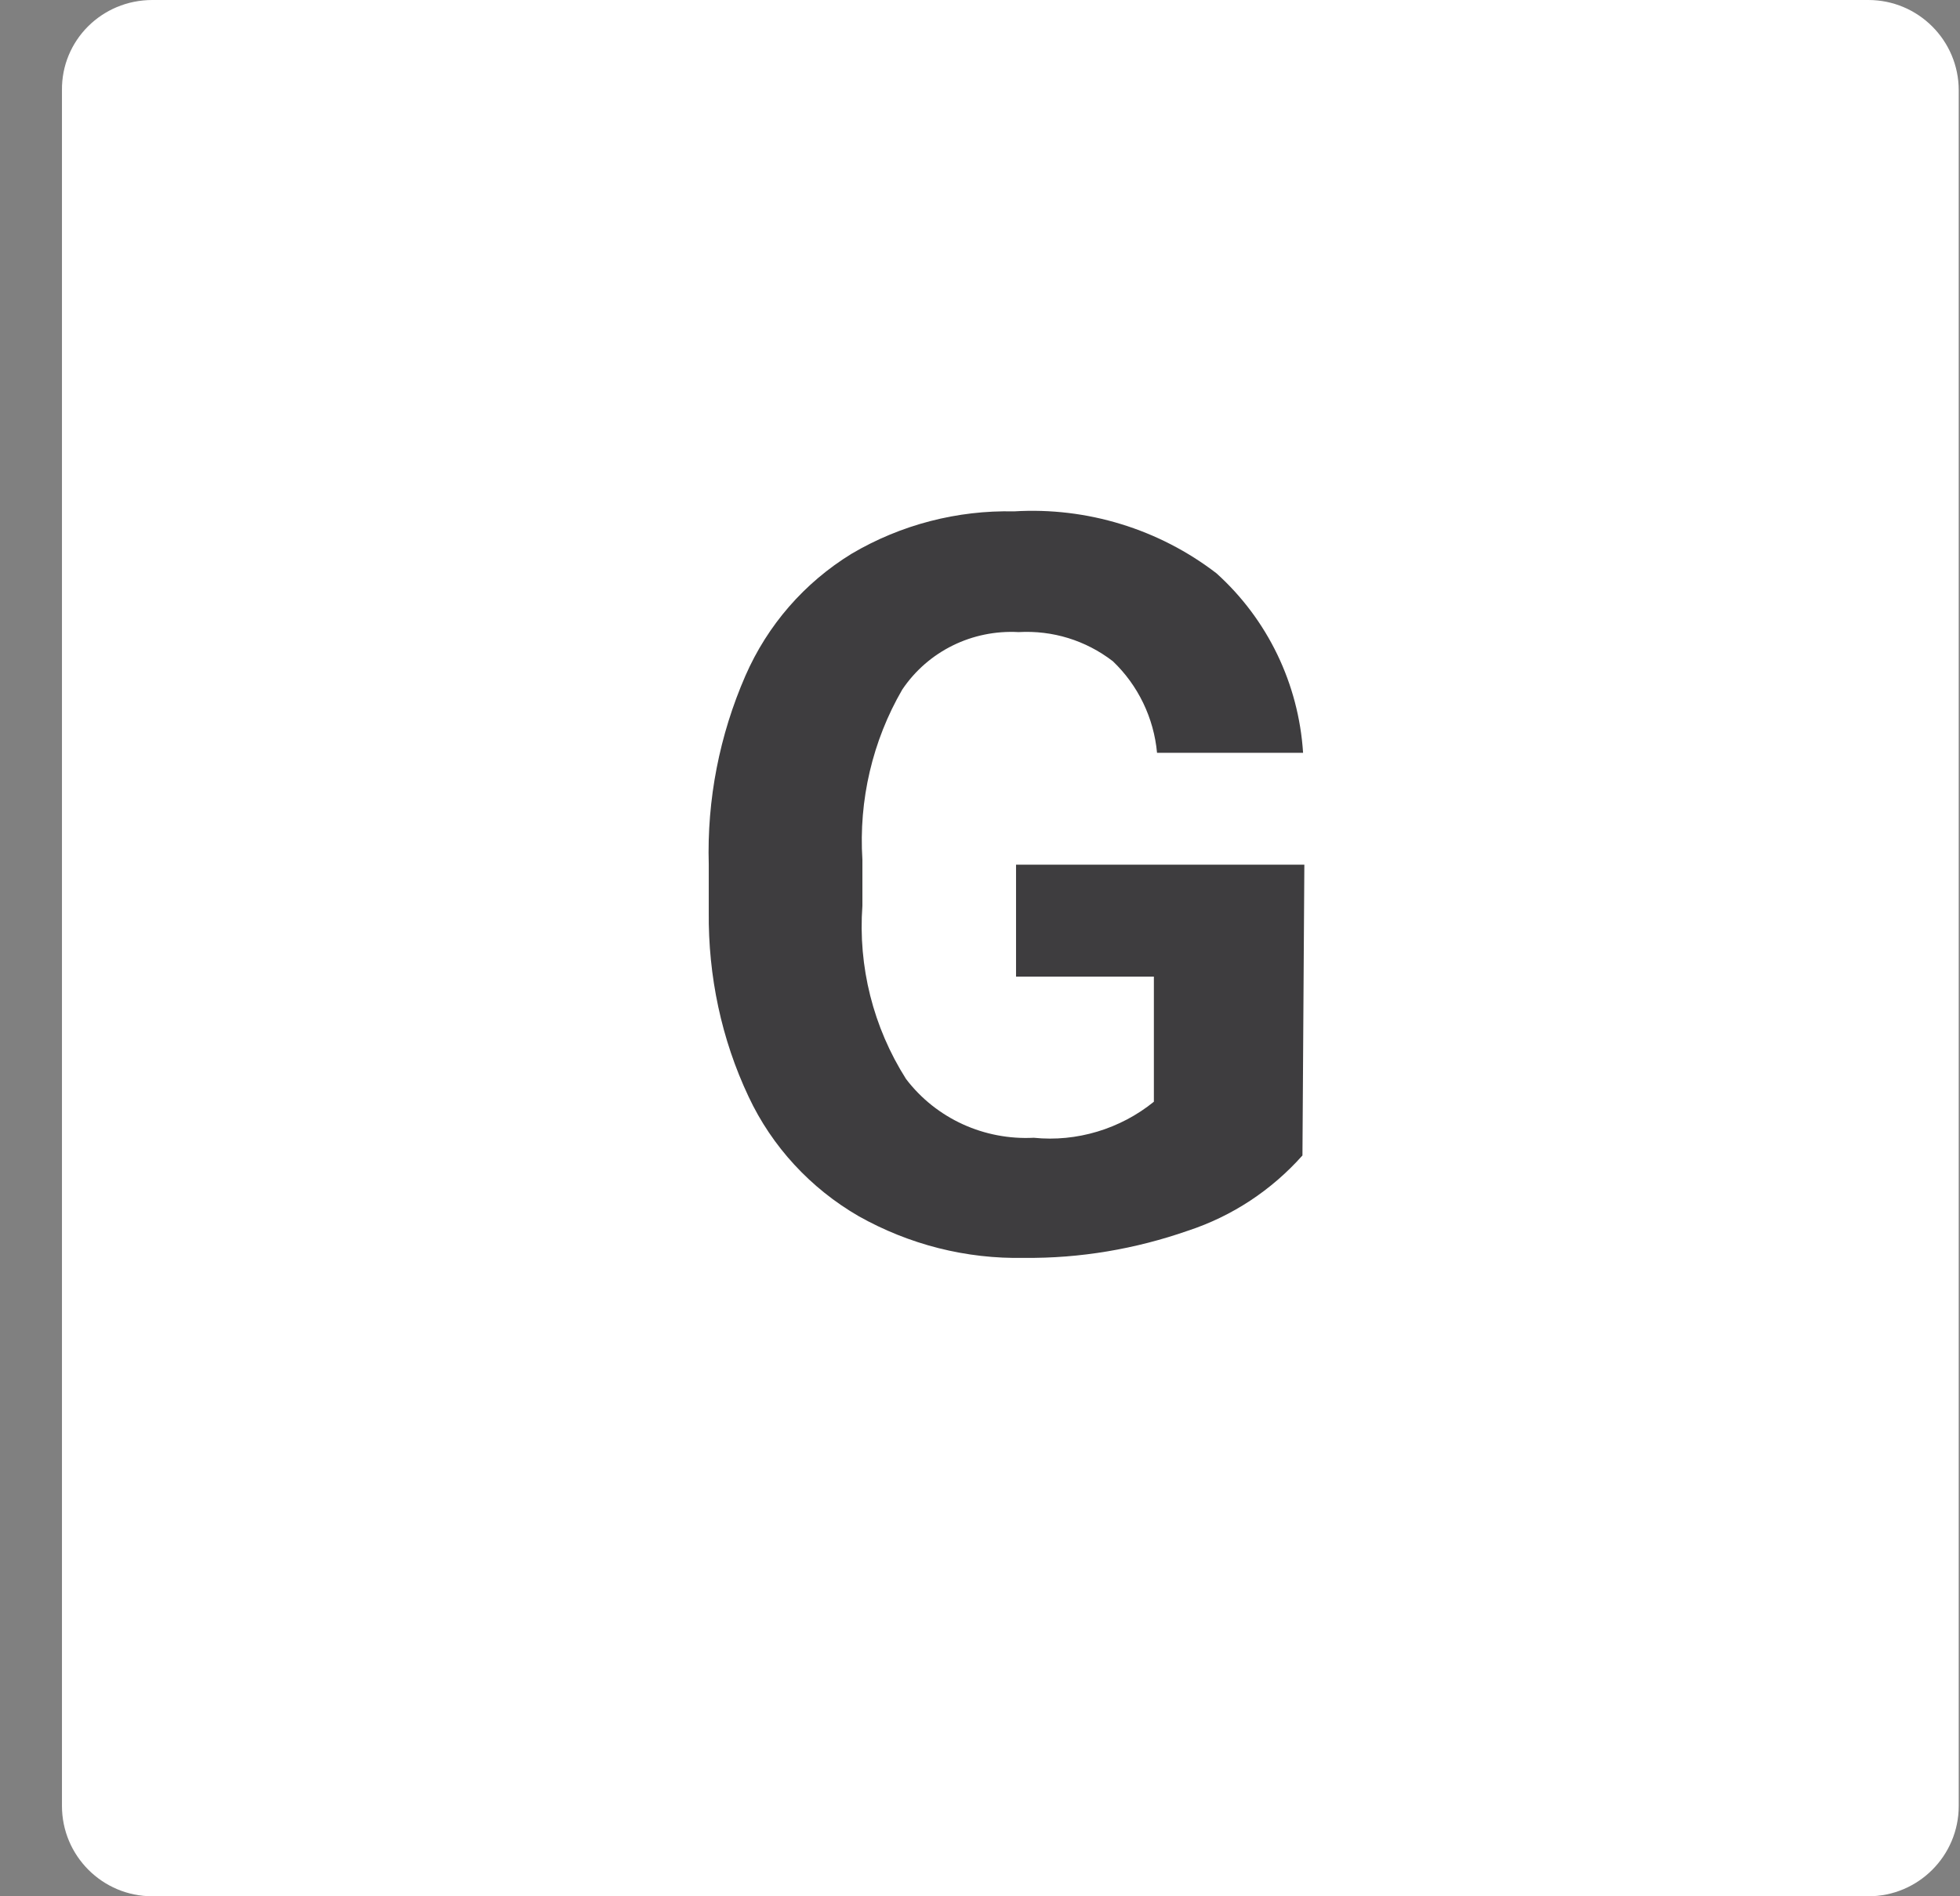
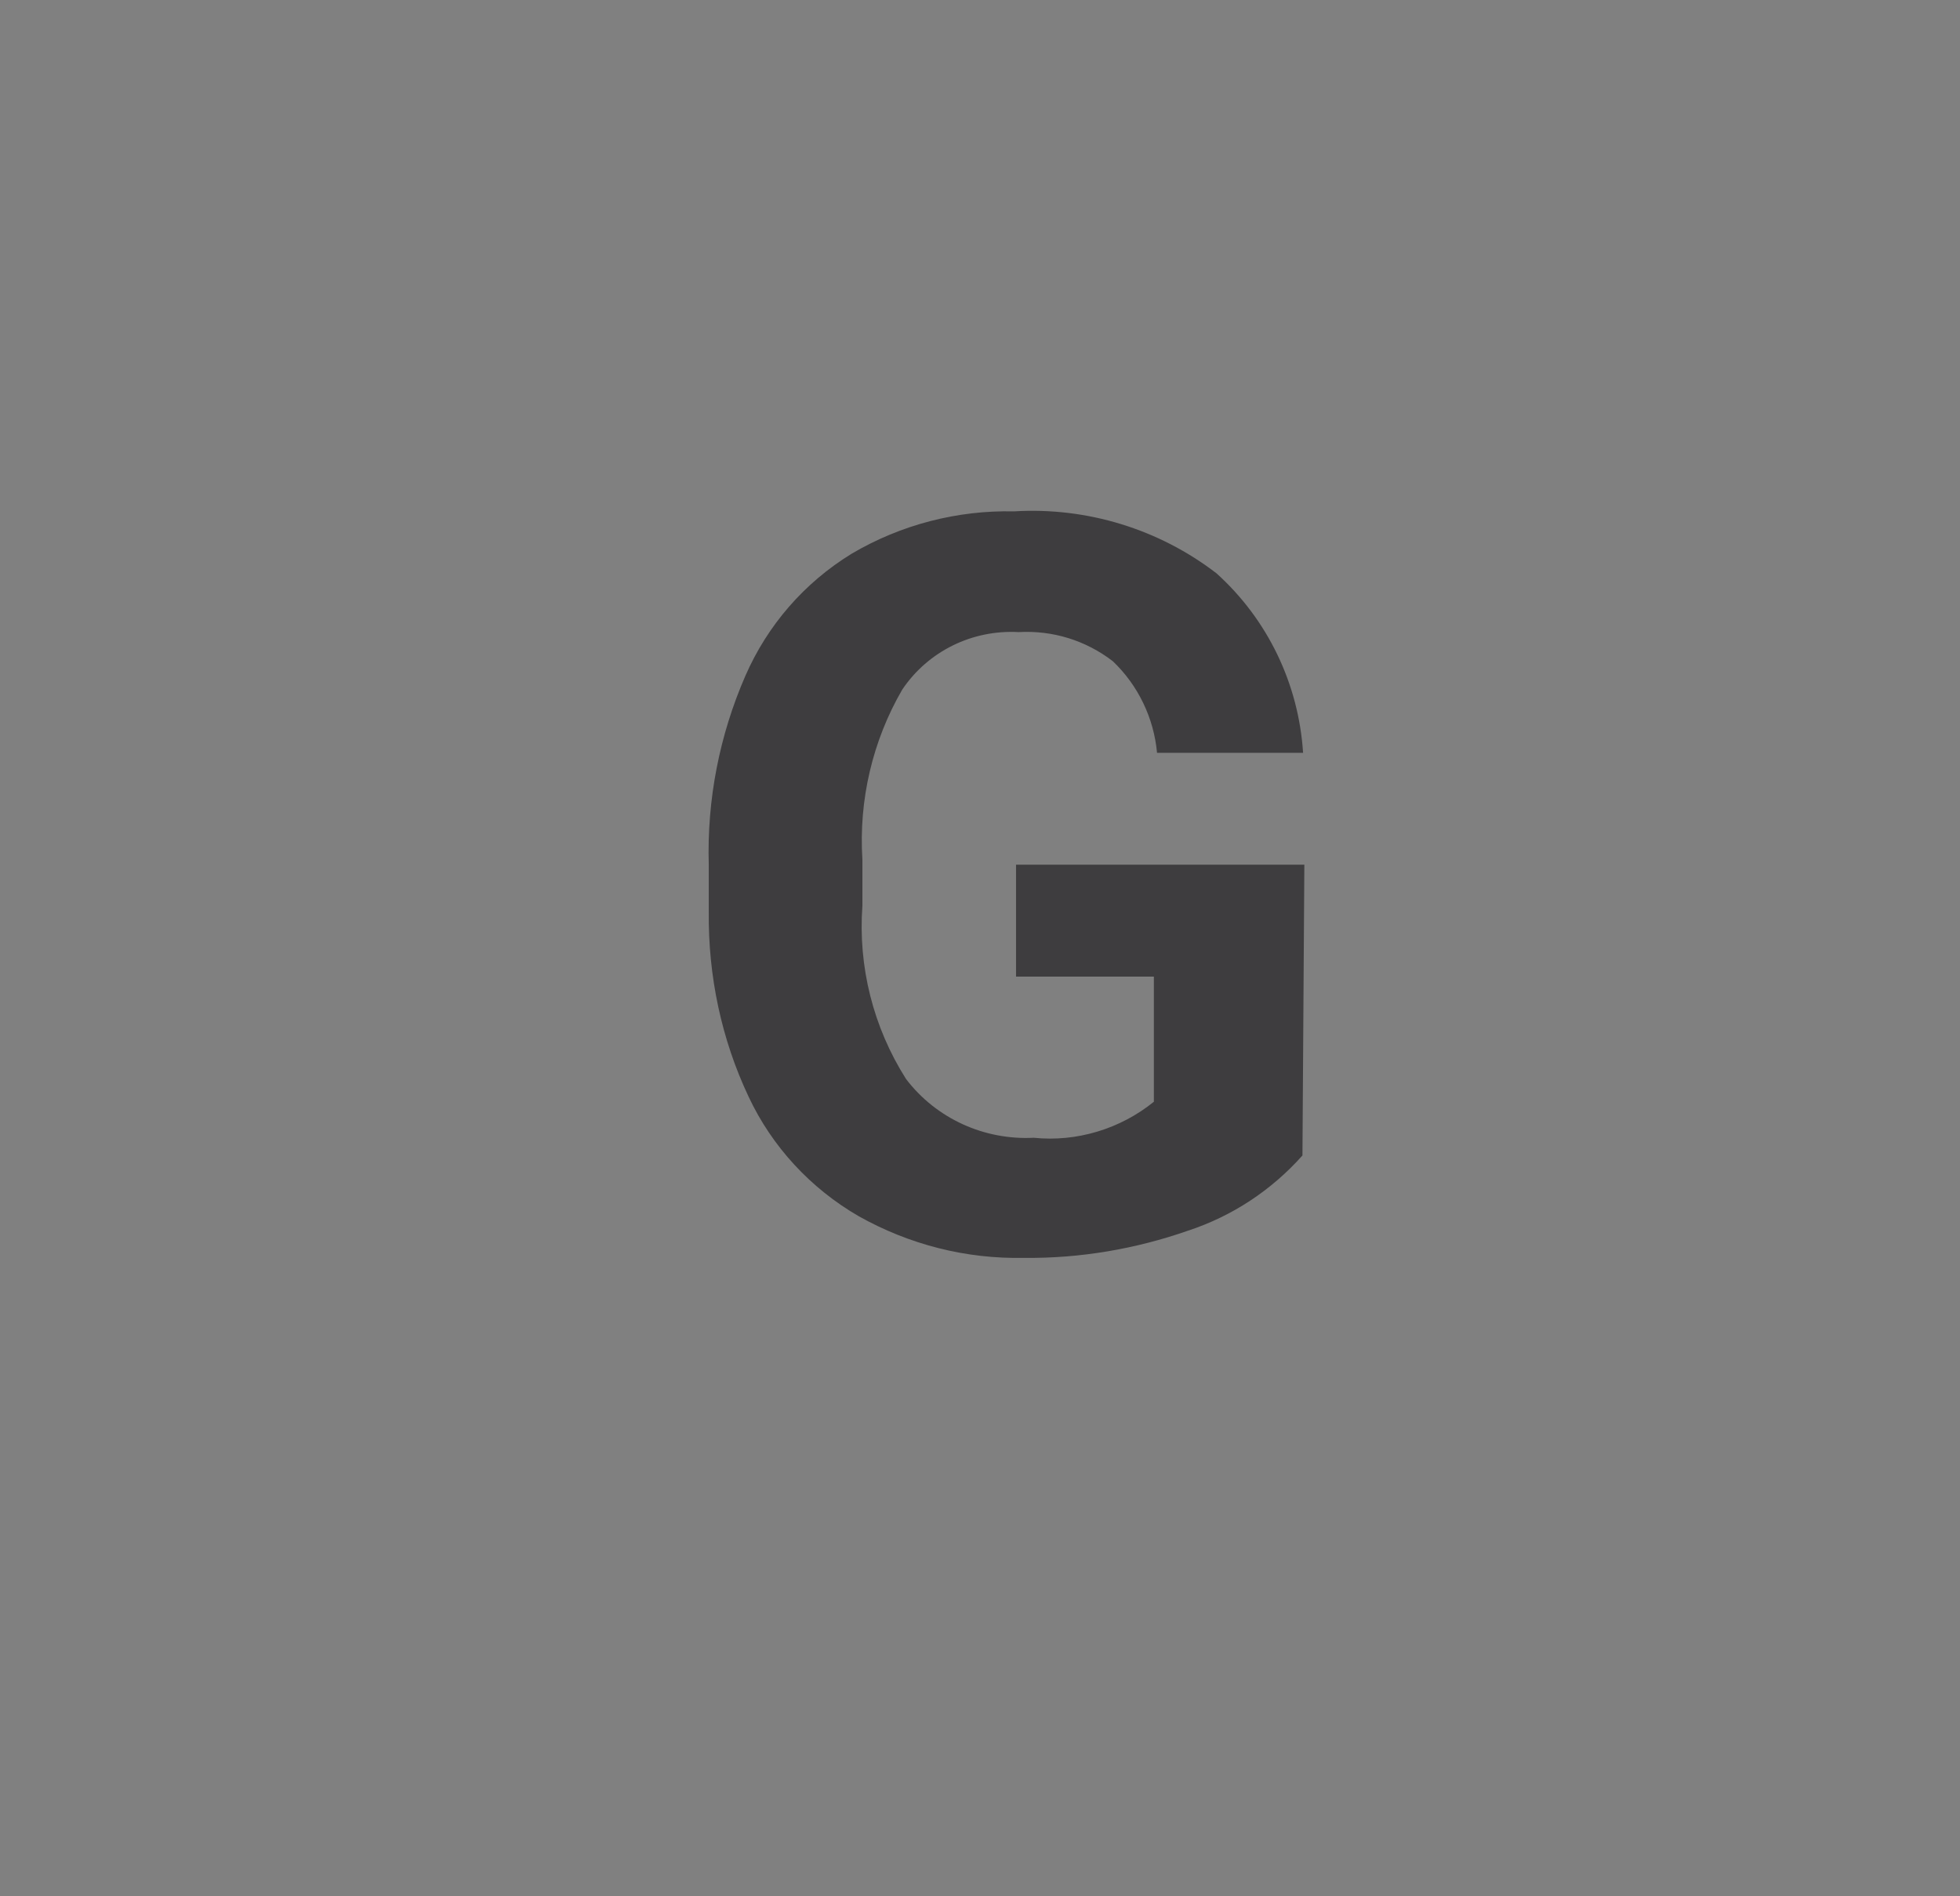
<svg xmlns="http://www.w3.org/2000/svg" version="1.1" id="Слой_1" x="0px" y="0px" width="31px" height="30px" viewBox="0 0 31 30" style="enable-background:new 0 0 31 30;" xml:space="preserve">
  <rect x="0" y="0" width="31" height="30" fill="#808080" stroke="none" />
  <style type="text/css">
	.st0{fill:#FFFFFF;}
	.st1{fill:#3E3D3F;}
</style>
  <g id="Layer_2">
    <g>
-       <path class="st0" d="M2.41,0h27.14c0.79,0,1.43,0.64,1.43,1.43v27.14c0,0.79-0.64,1.43-1.43,1.43H2.41    c-0.79,0-1.43-0.64-1.43-1.43V1.43C0.97,0.64,1.61,0,2.41,0z" />
      <path class="st1" d="M20.6,18.28c-0.49,0.55-1.11,0.96-1.81,1.19c-0.83,0.29-1.71,0.44-2.59,0.43c-0.92,0.02-1.82-0.21-2.62-0.66    c-0.76-0.44-1.37-1.1-1.74-1.89c-0.43-0.91-0.64-1.91-0.63-2.92v-0.75c-0.03-1.03,0.17-2.05,0.58-2.99    c0.35-0.8,0.93-1.47,1.68-1.93c0.78-0.46,1.67-0.69,2.57-0.67c1.15-0.07,2.29,0.28,3.2,0.98c0.81,0.73,1.3,1.75,1.37,2.84h-2.31    c-0.05-0.55-0.3-1.07-0.7-1.45c-0.43-0.33-0.95-0.49-1.49-0.46c-0.73-0.04-1.43,0.3-1.84,0.91c-0.47,0.81-0.69,1.75-0.63,2.69    v0.73c-0.07,0.96,0.17,1.92,0.69,2.74c0.48,0.63,1.24,0.97,2.02,0.93c0.68,0.07,1.37-0.14,1.9-0.57v-1.98h-2.18v-1.77h4.56    L20.6,18.28z" />
    </g>
  </g>
</svg>